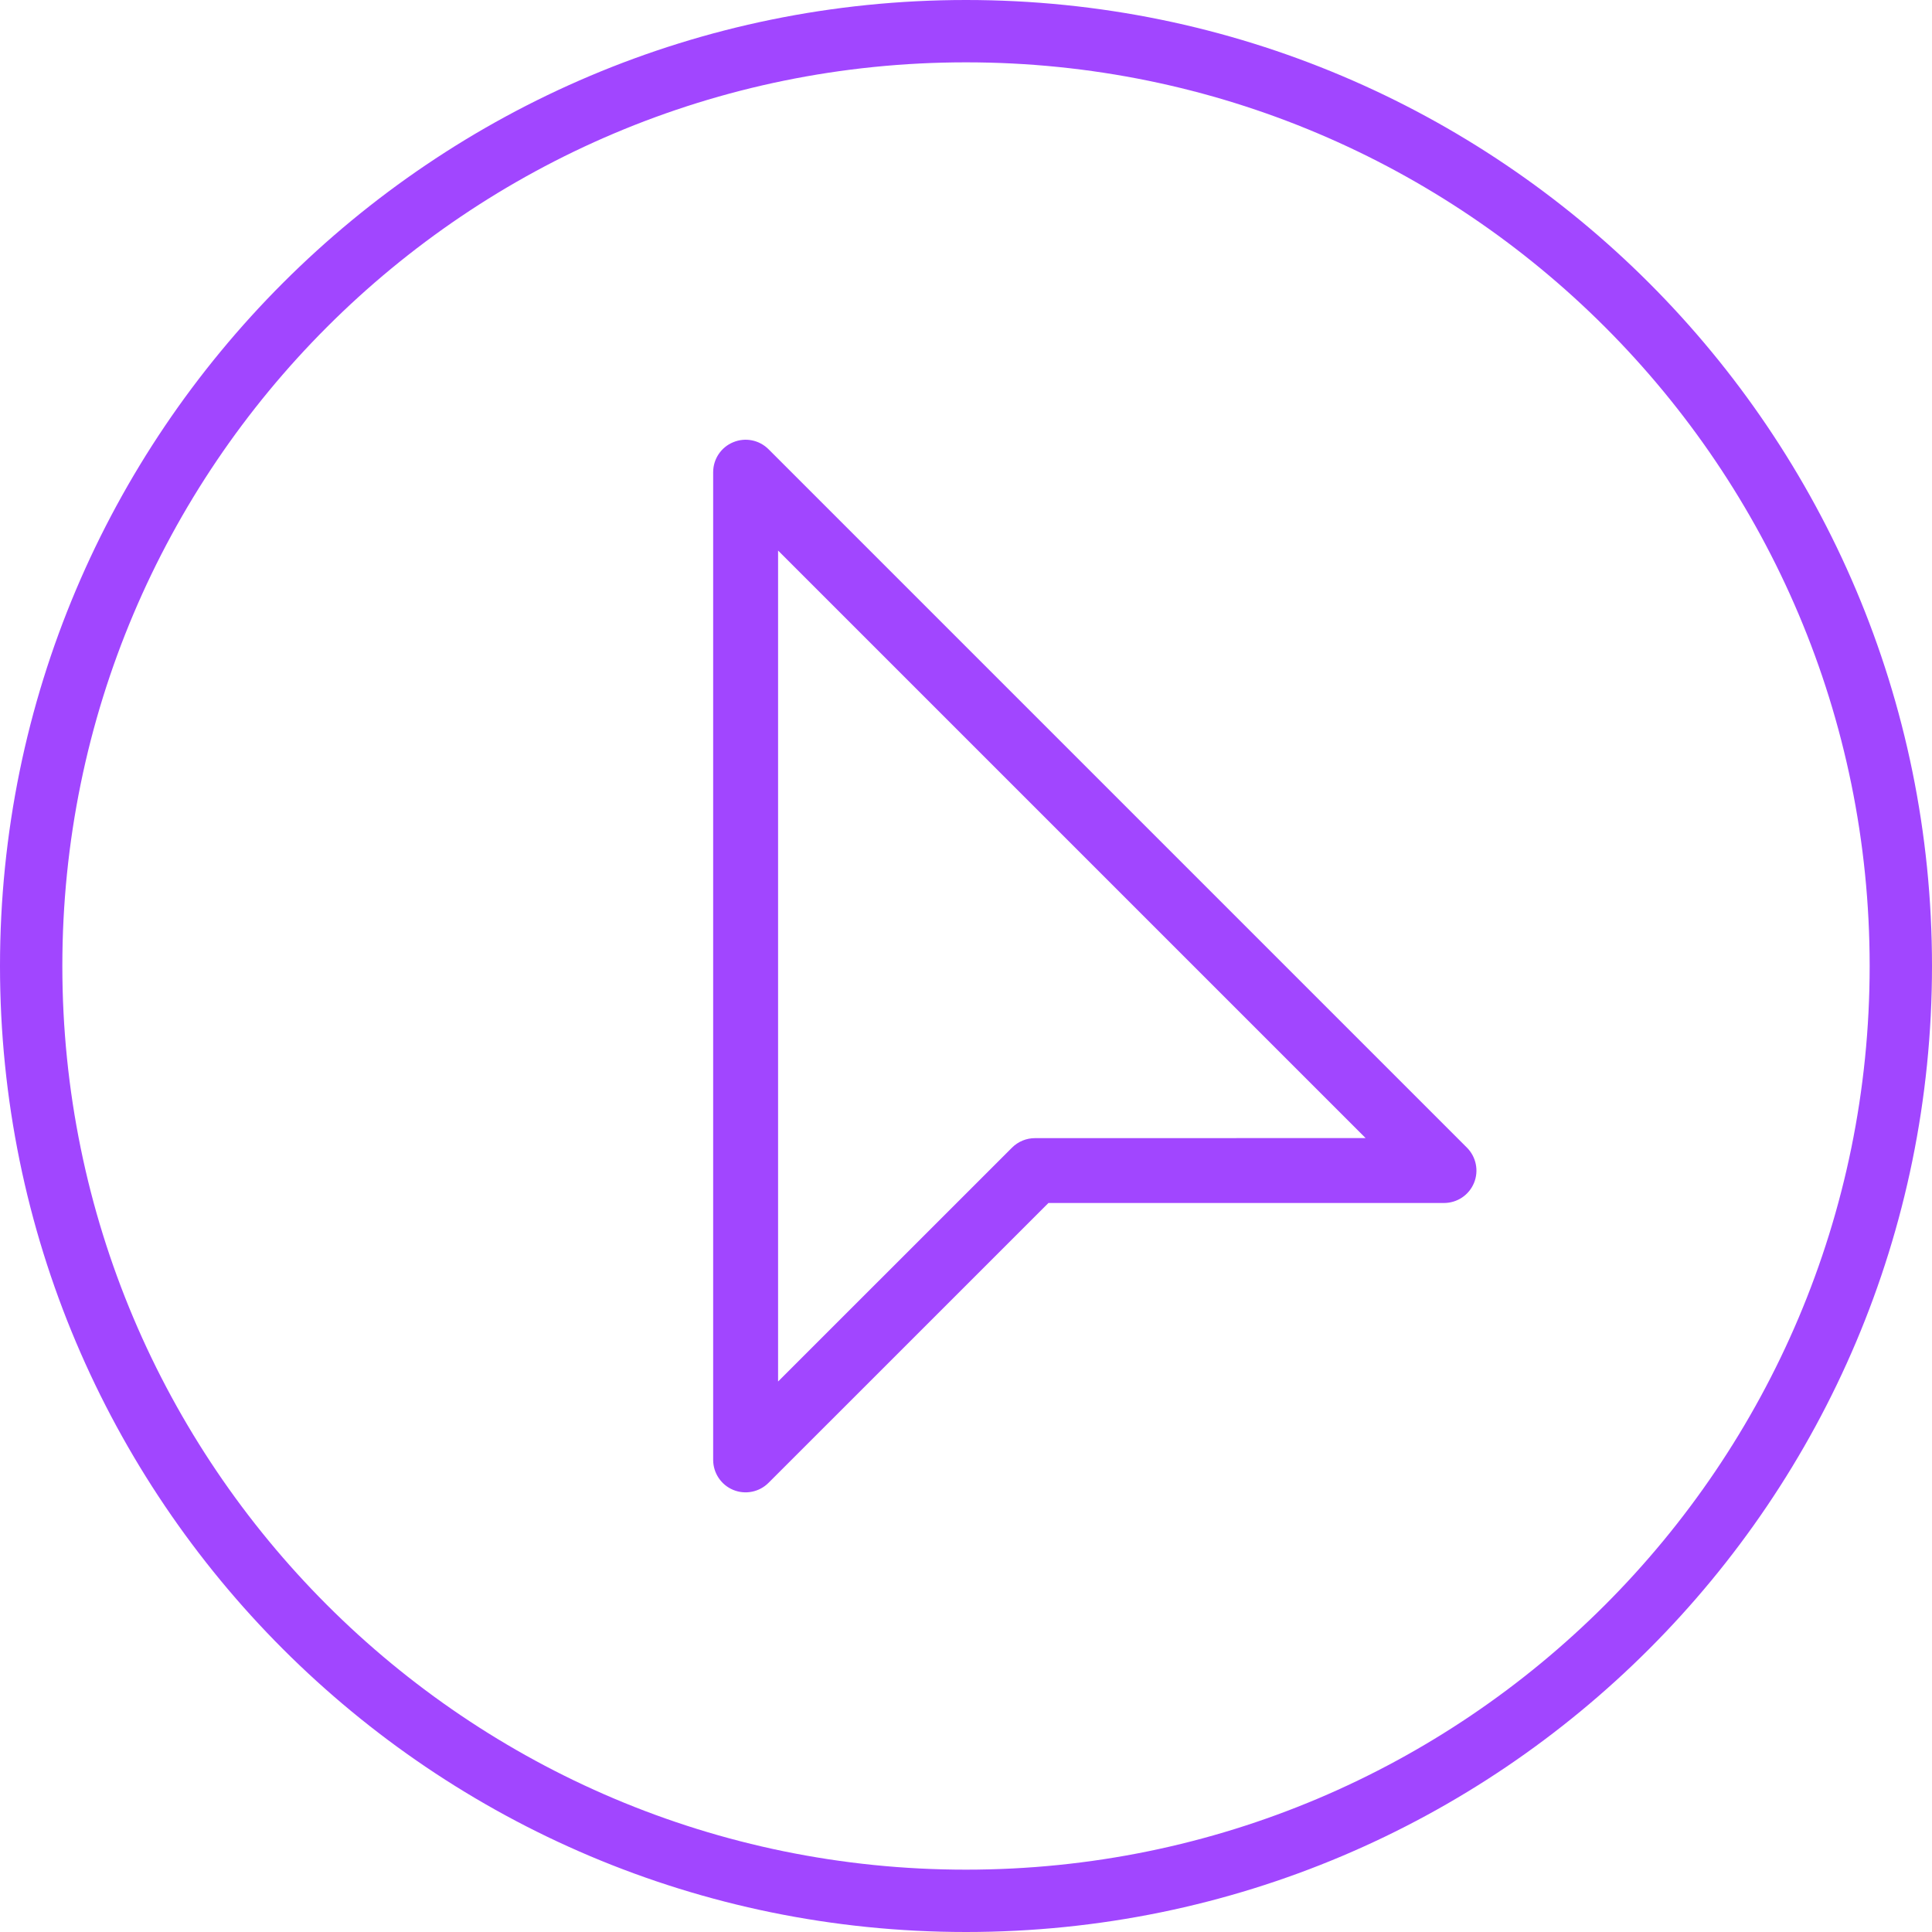
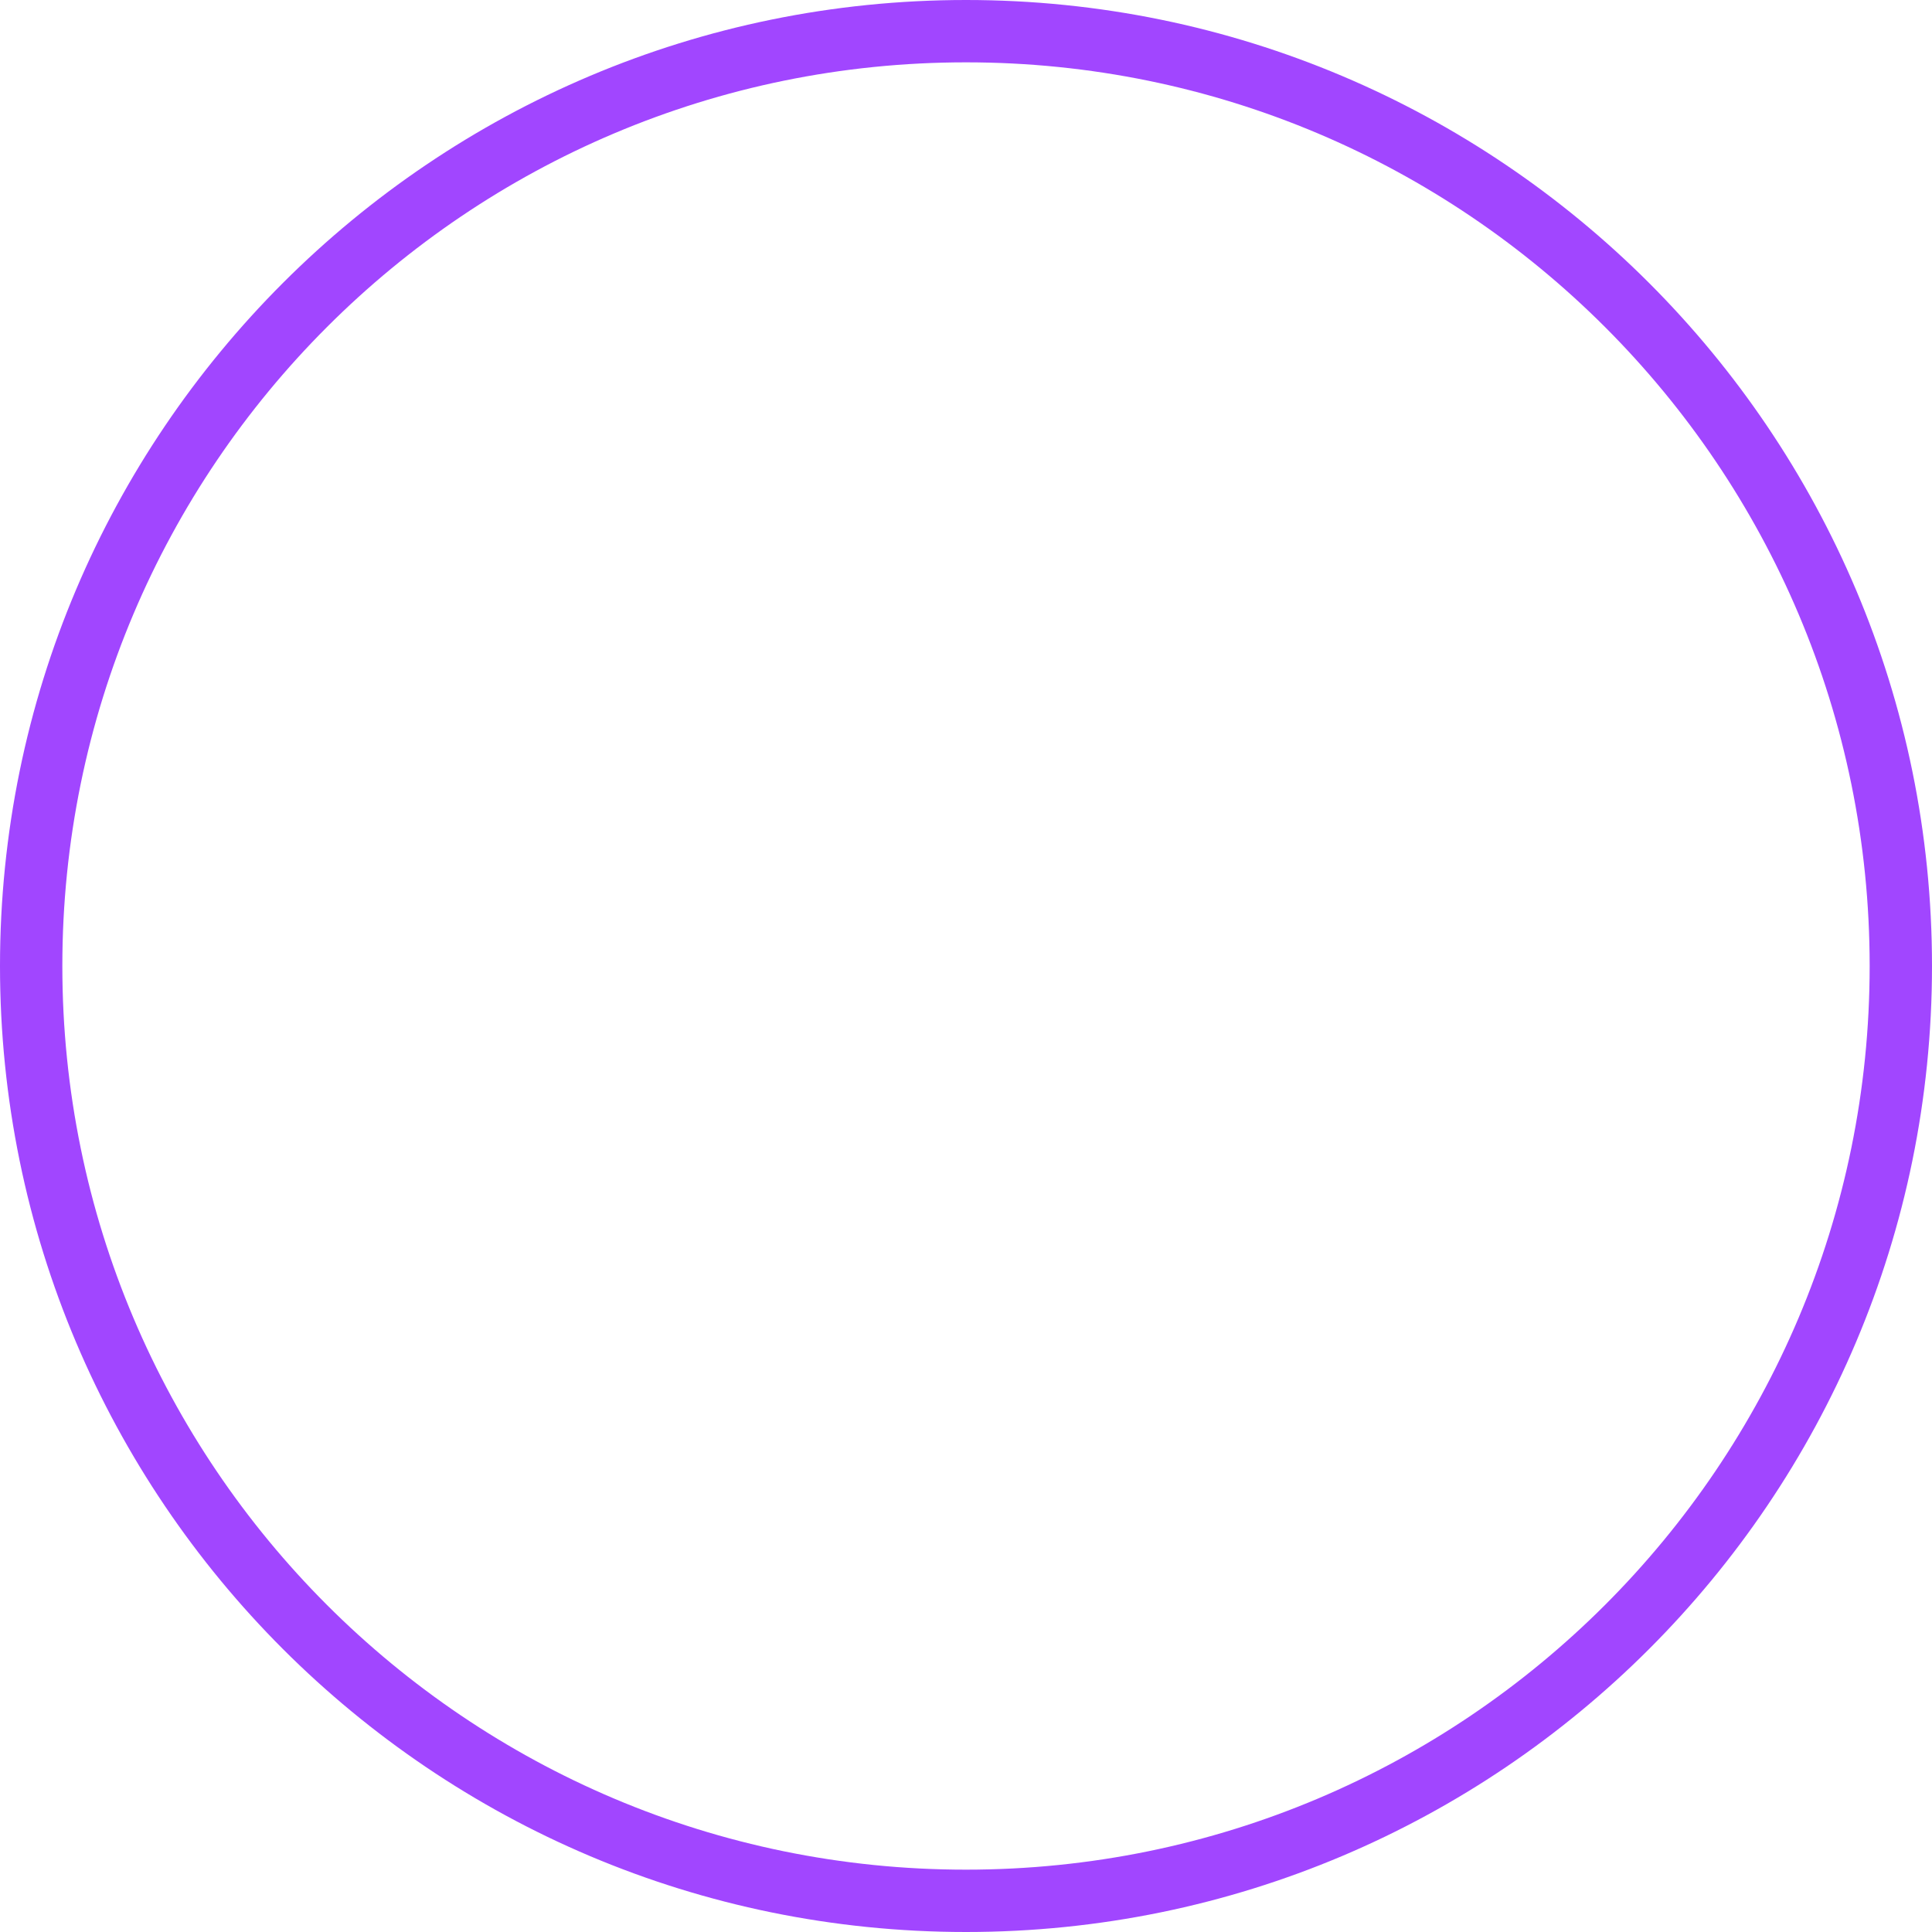
<svg xmlns="http://www.w3.org/2000/svg" width="30" height="30" viewBox="0 0 30 30" fill="none">
  <path fill-rule="evenodd" clip-rule="evenodd" d="M15 0.968C7.25 0.968 0.968 7.25 0.968 15C0.968 22.75 7.25 29.032 15 29.032C22.75 29.032 29.032 22.75 29.032 15C29.032 7.25 22.75 0.968 15 0.968ZM0 15C0 6.716 6.716 0 15 0C23.284 0 30 6.716 30 15C30 23.284 23.284 30 15 30C6.716 30 0 23.284 0 15Z" fill="#A146FF" />
-   <path fill-rule="evenodd" clip-rule="evenodd" d="M11.934 6.976C11.79 6.832 11.574 6.788 11.385 6.867C11.197 6.944 11.074 7.128 11.074 7.332V22.669C11.074 22.873 11.197 23.057 11.385 23.135C11.574 23.213 11.79 23.169 11.934 23.025L16.28 18.68L22.422 18.68C22.626 18.68 22.81 18.558 22.888 18.369C22.966 18.181 22.922 17.964 22.778 17.82L11.934 6.976ZM12.082 21.452V8.549L21.205 17.672L16.071 17.673C15.937 17.673 15.809 17.726 15.715 17.82L12.082 21.452Z" fill="#A146FF" />
</svg>